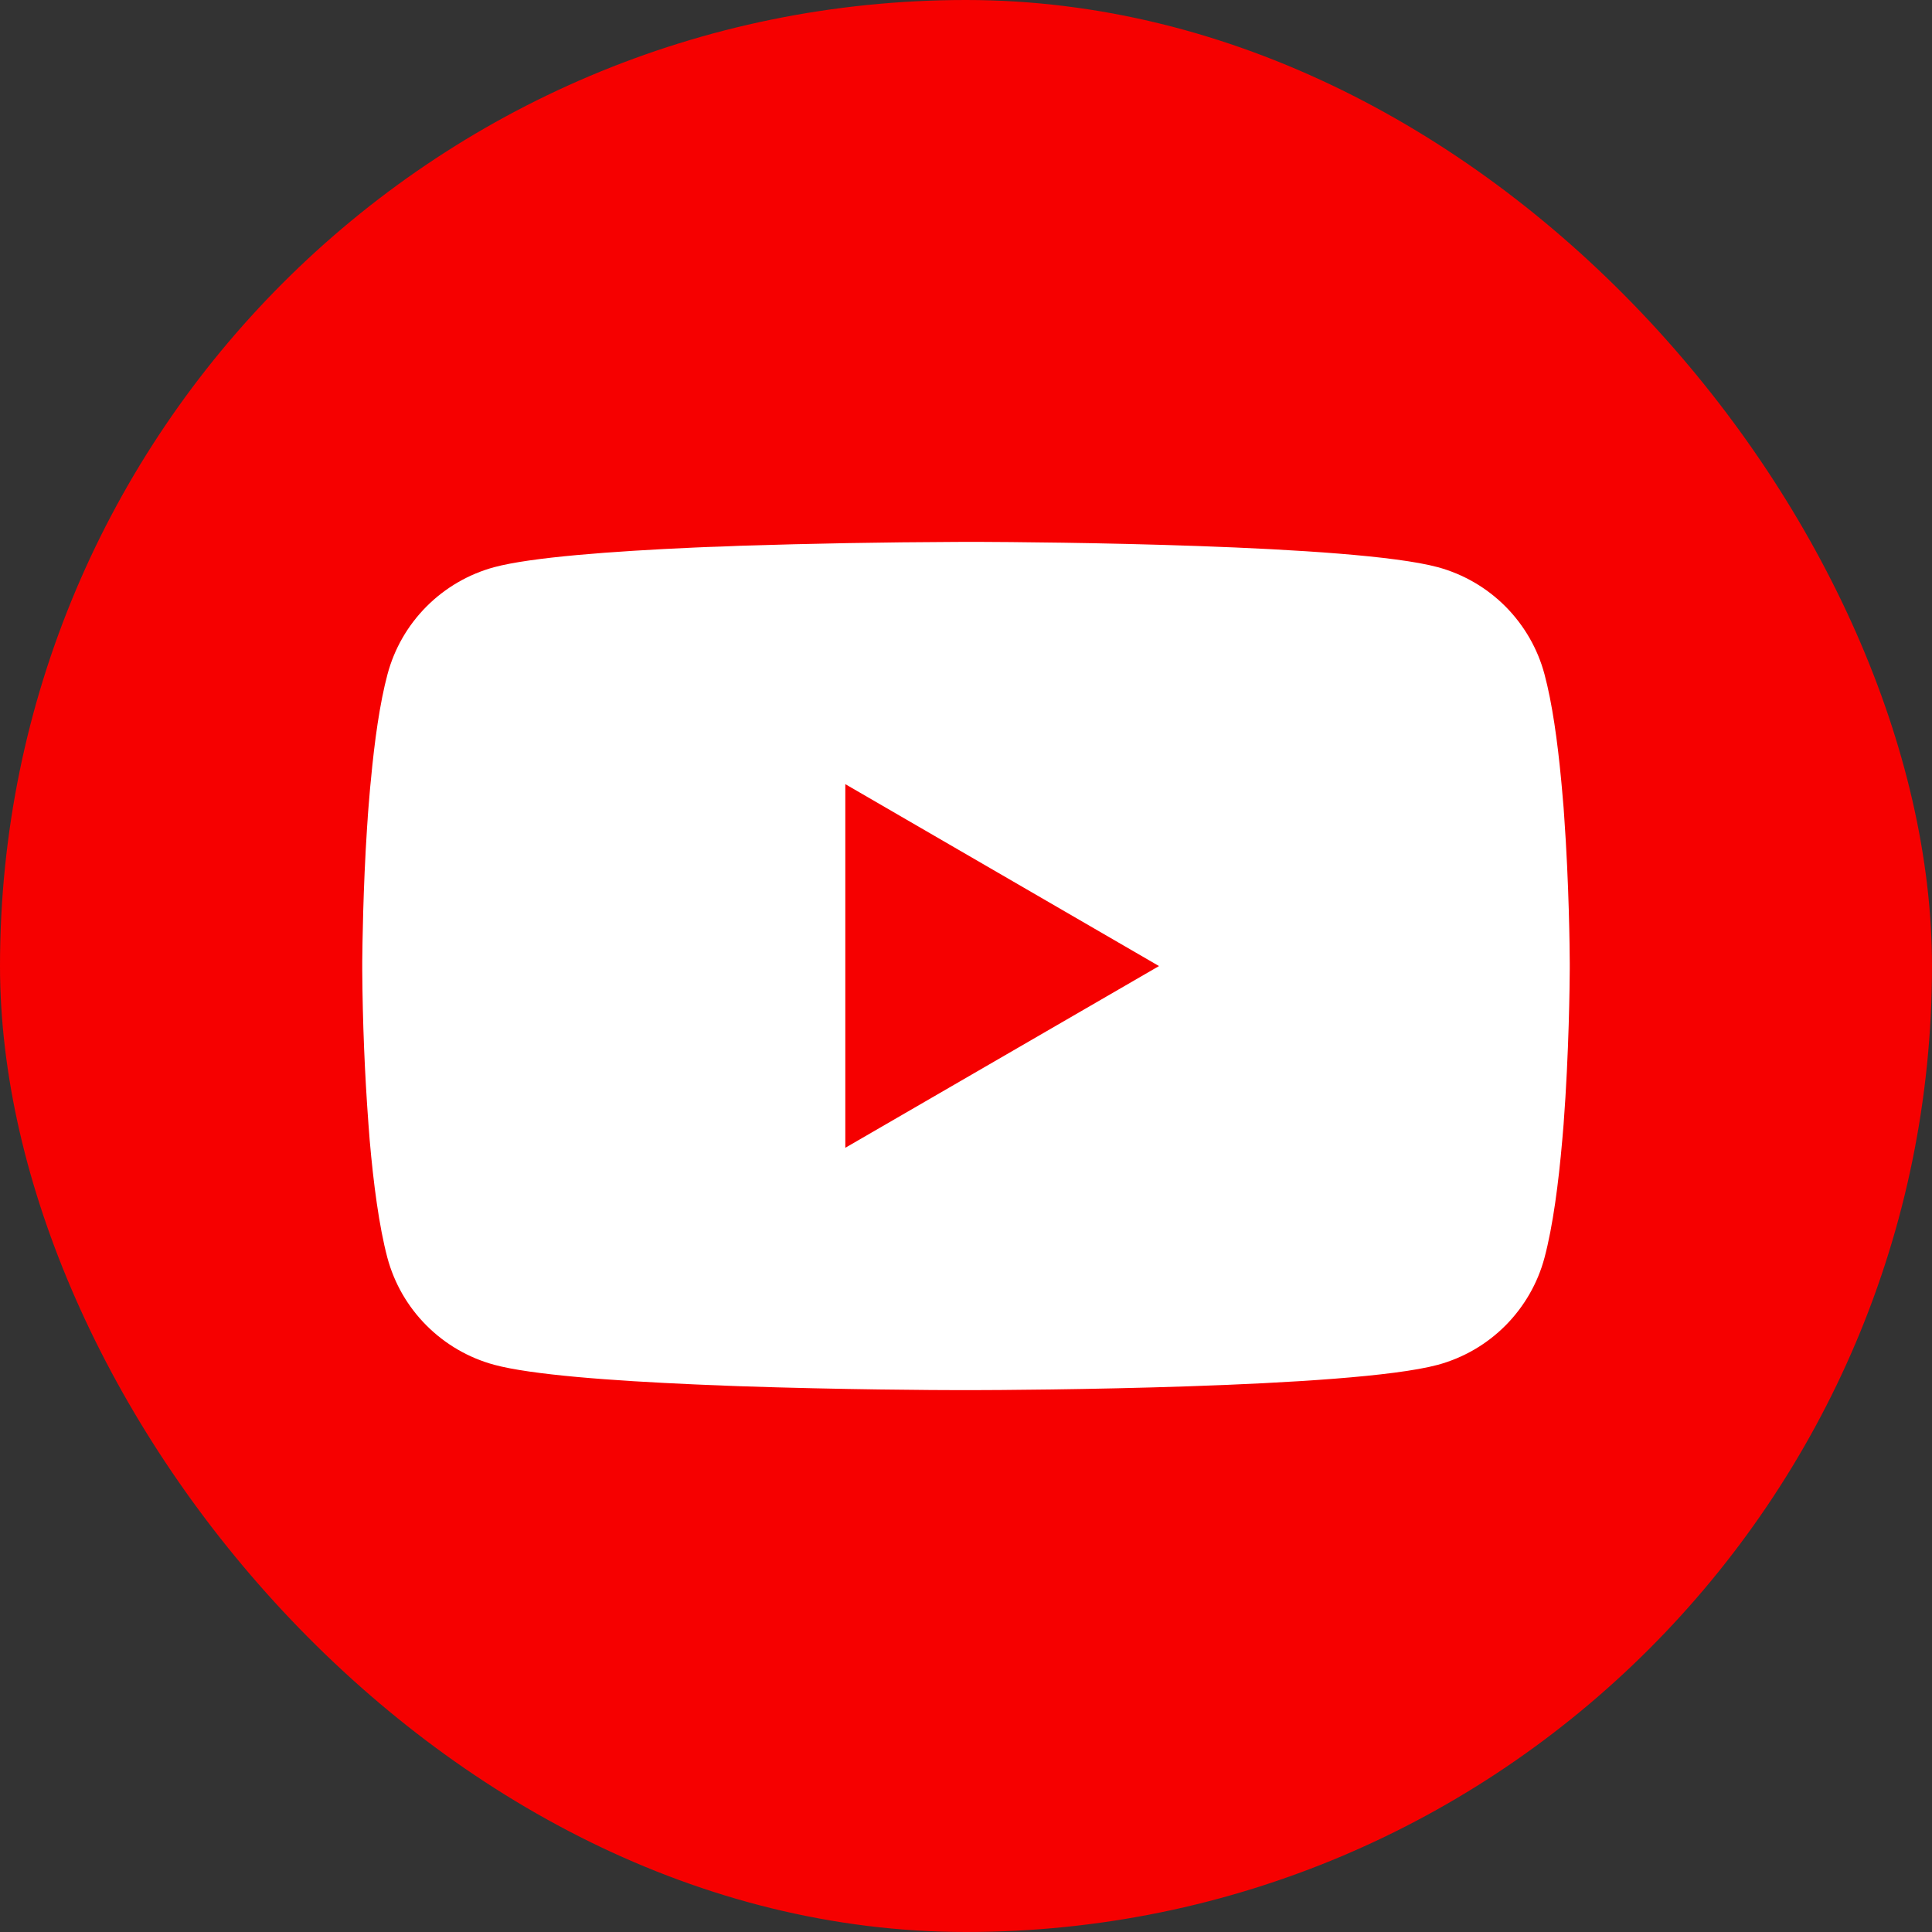
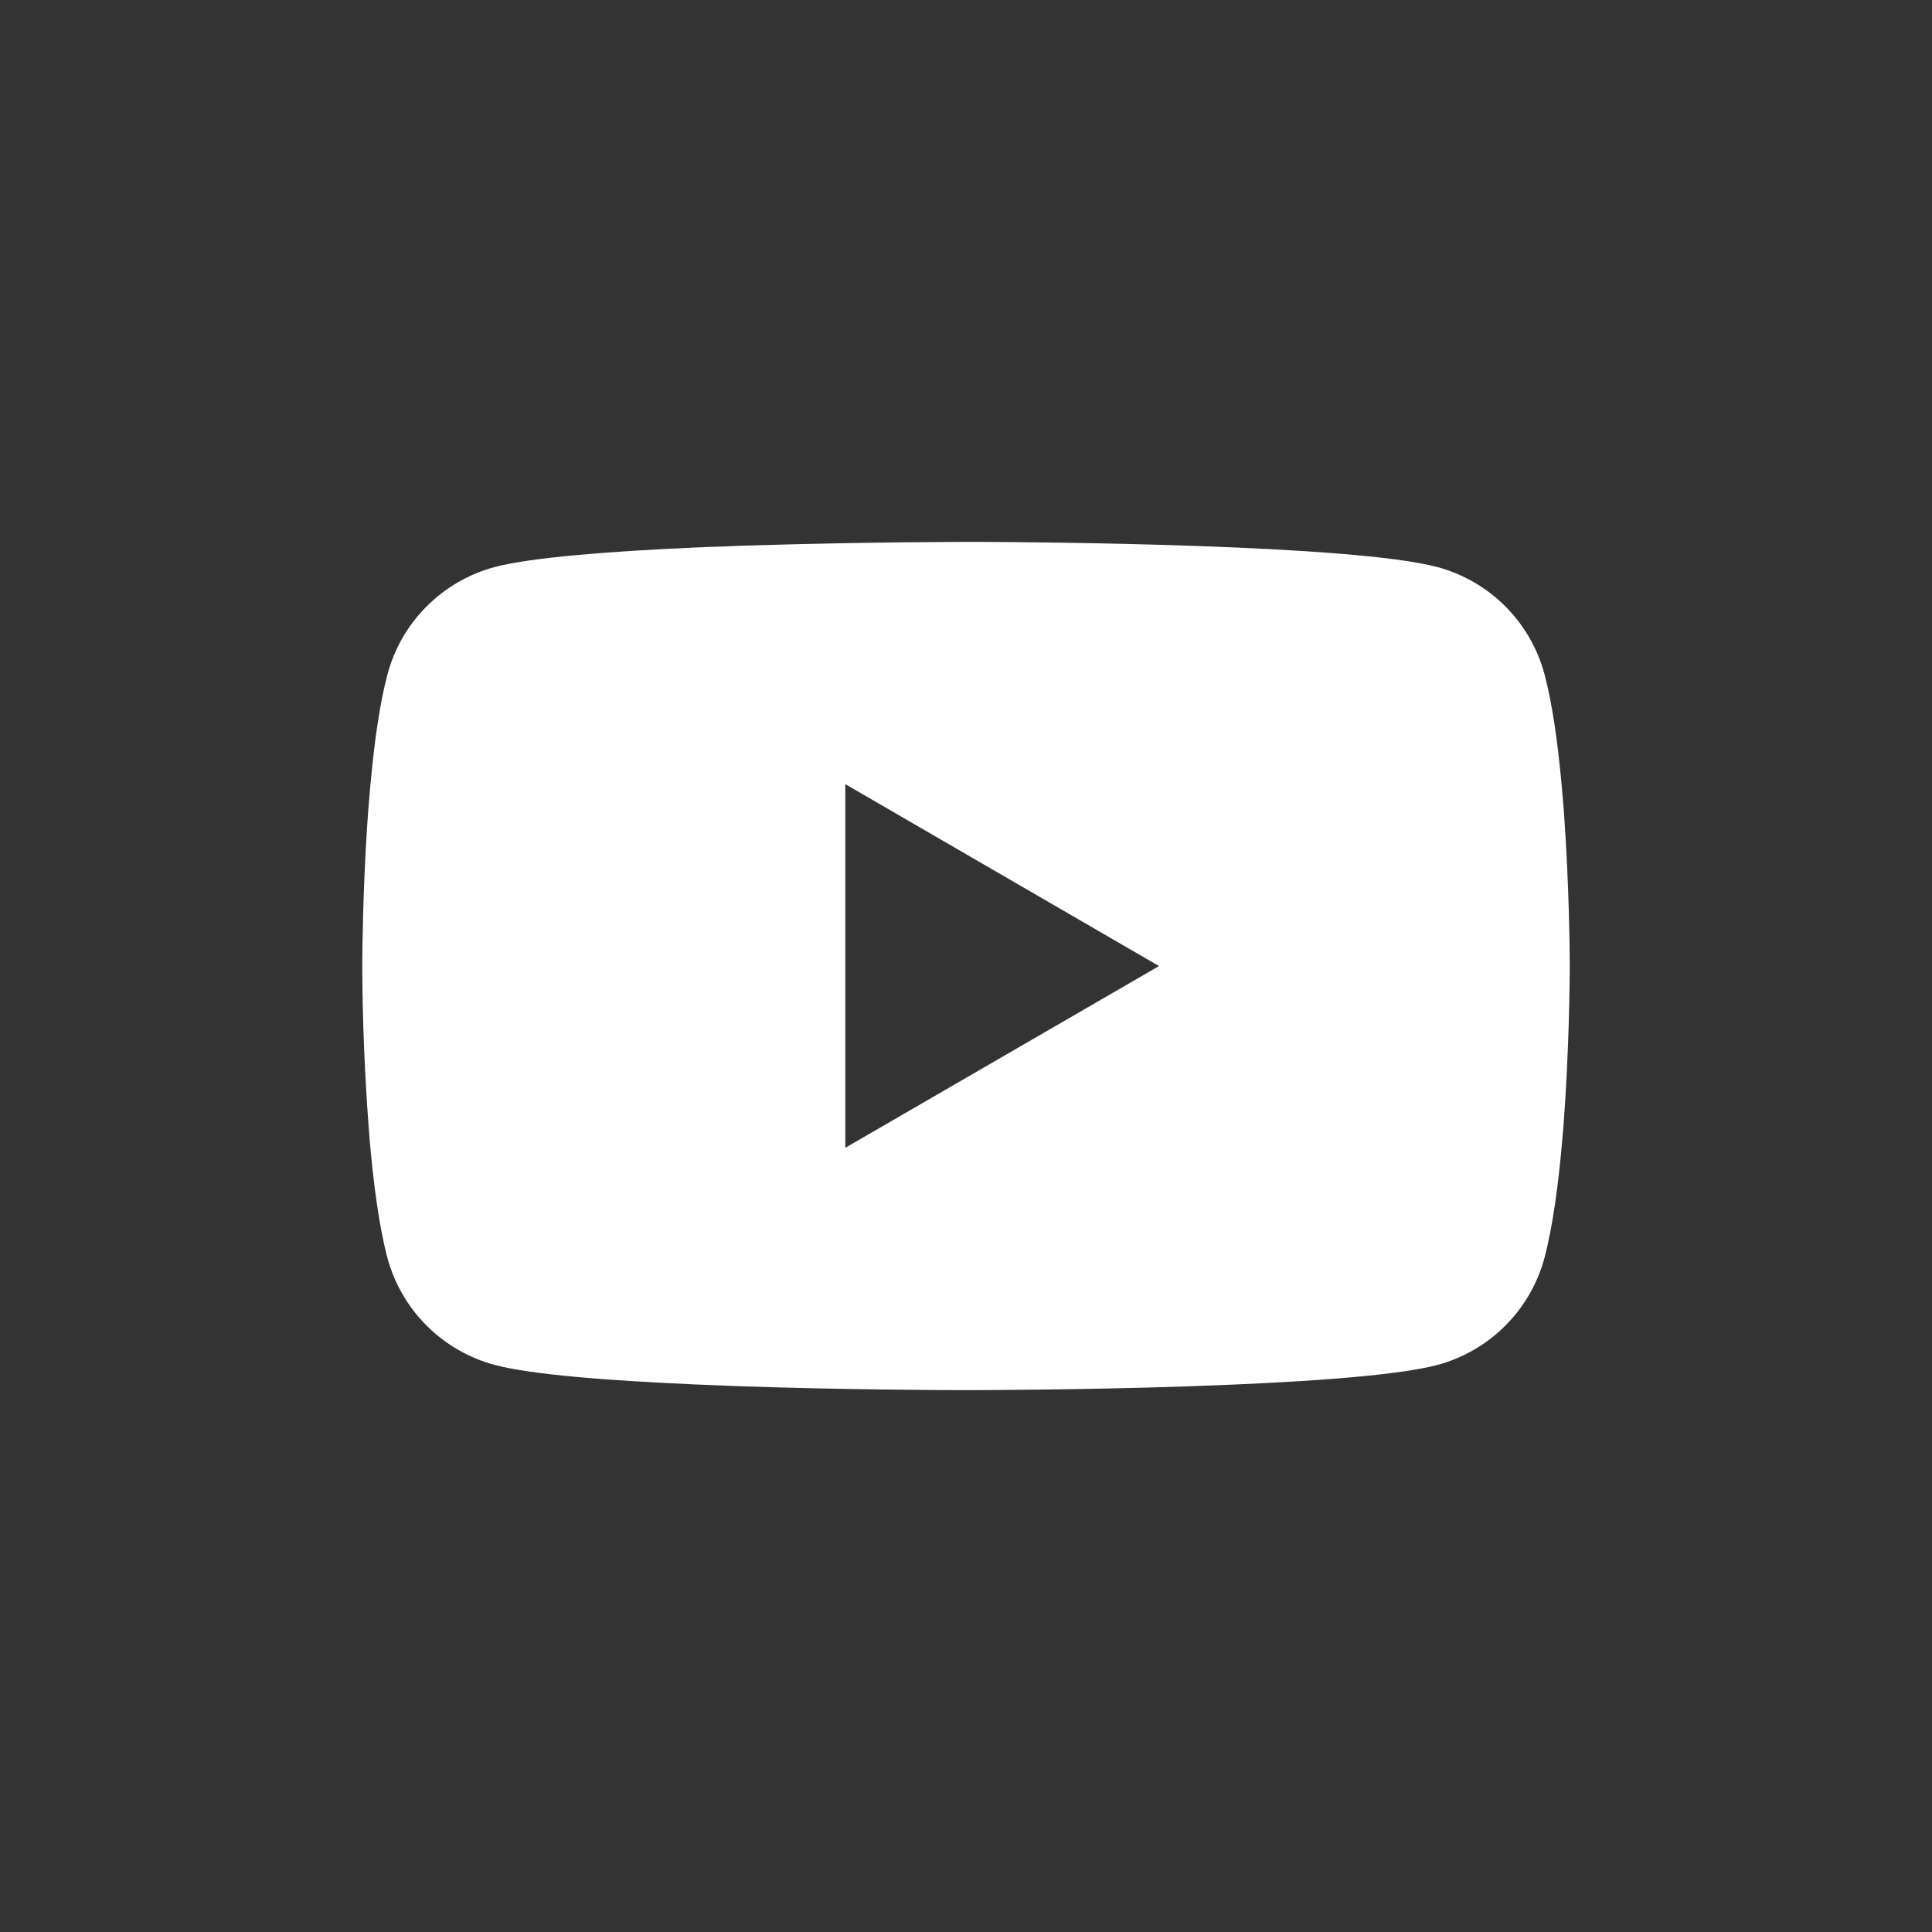
<svg xmlns="http://www.w3.org/2000/svg" width="32" height="32" viewBox="0 0 32 32" fill="none">
  <rect x="0" y="0" width="32" height="32" fill="#333333" stroke="none" />
-   <rect width="32" height="32" rx="16" fill="#F60000" />
  <path d="M16.064 8.975H16.176C17.203 8.979 22.41 9.016 23.814 9.394C24.238 9.509 24.625 9.734 24.935 10.045C25.245 10.357 25.469 10.744 25.582 11.169C25.709 11.644 25.797 12.273 25.858 12.922L25.87 13.052L25.898 13.377L25.907 13.507C25.989 14.649 25.999 15.719 26 15.953V16.047C25.999 16.289 25.988 17.432 25.898 18.622L25.887 18.753L25.876 18.883C25.814 19.598 25.721 20.308 25.582 20.831C25.469 21.256 25.245 21.643 24.935 21.955C24.625 22.266 24.238 22.491 23.814 22.606C22.363 22.996 16.852 23.024 16.088 23.025H15.911C15.524 23.025 13.927 23.017 12.252 22.96L12.039 22.952L11.93 22.947L11.717 22.939L11.503 22.93C10.115 22.869 8.794 22.77 8.185 22.605C7.761 22.49 7.374 22.265 7.064 21.954C6.753 21.643 6.53 21.256 6.416 20.831C6.278 20.31 6.185 19.598 6.123 18.883L6.113 18.752L6.103 18.622C6.04 17.775 6.006 16.926 6 16.077L6 15.923C6.003 15.654 6.013 14.726 6.08 13.7L6.089 13.572L6.093 13.507L6.103 13.377L6.13 13.052L6.143 12.922C6.203 12.273 6.291 11.643 6.418 11.169C6.531 10.744 6.754 10.357 7.065 10.045C7.375 9.734 7.762 9.509 8.186 9.394C8.795 9.231 10.117 9.131 11.504 9.069L11.717 9.06L11.932 9.053L12.039 9.049L12.253 9.04C13.443 9.002 14.633 8.981 15.823 8.976L16.064 8.975ZM14.001 12.988V19.011L19.197 16.001L14.001 12.988Z" fill="white" />
</svg>